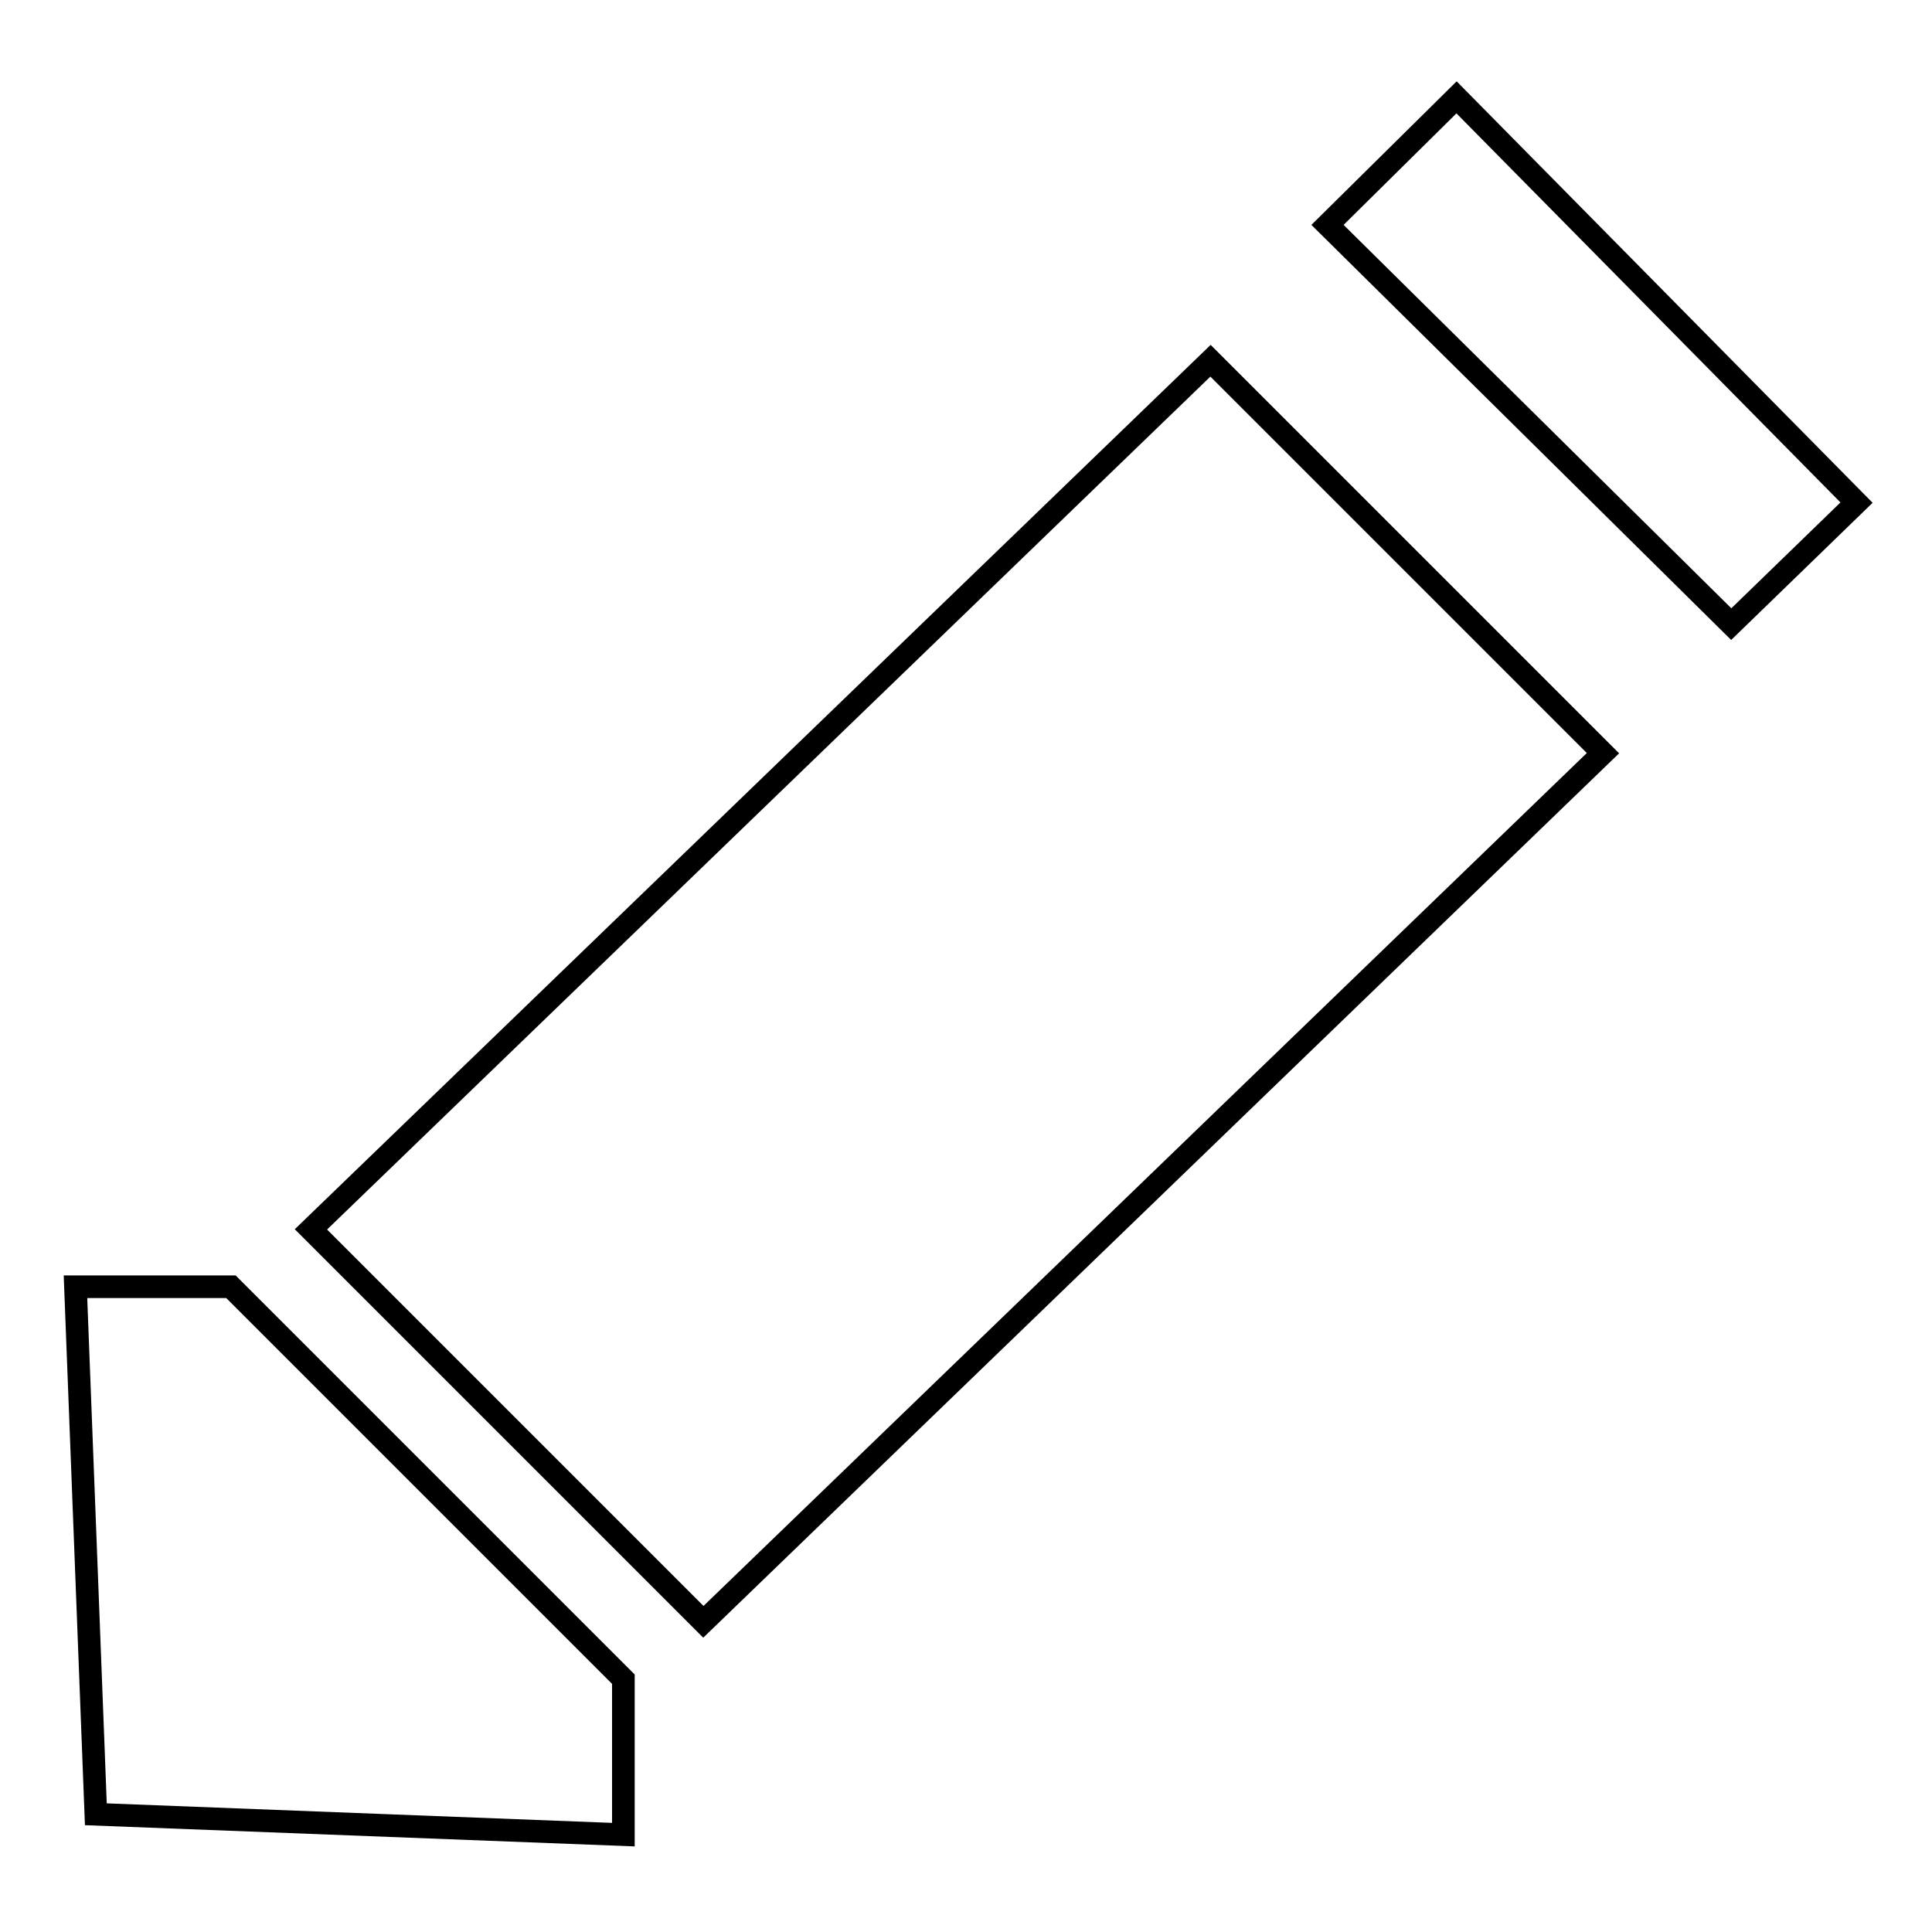
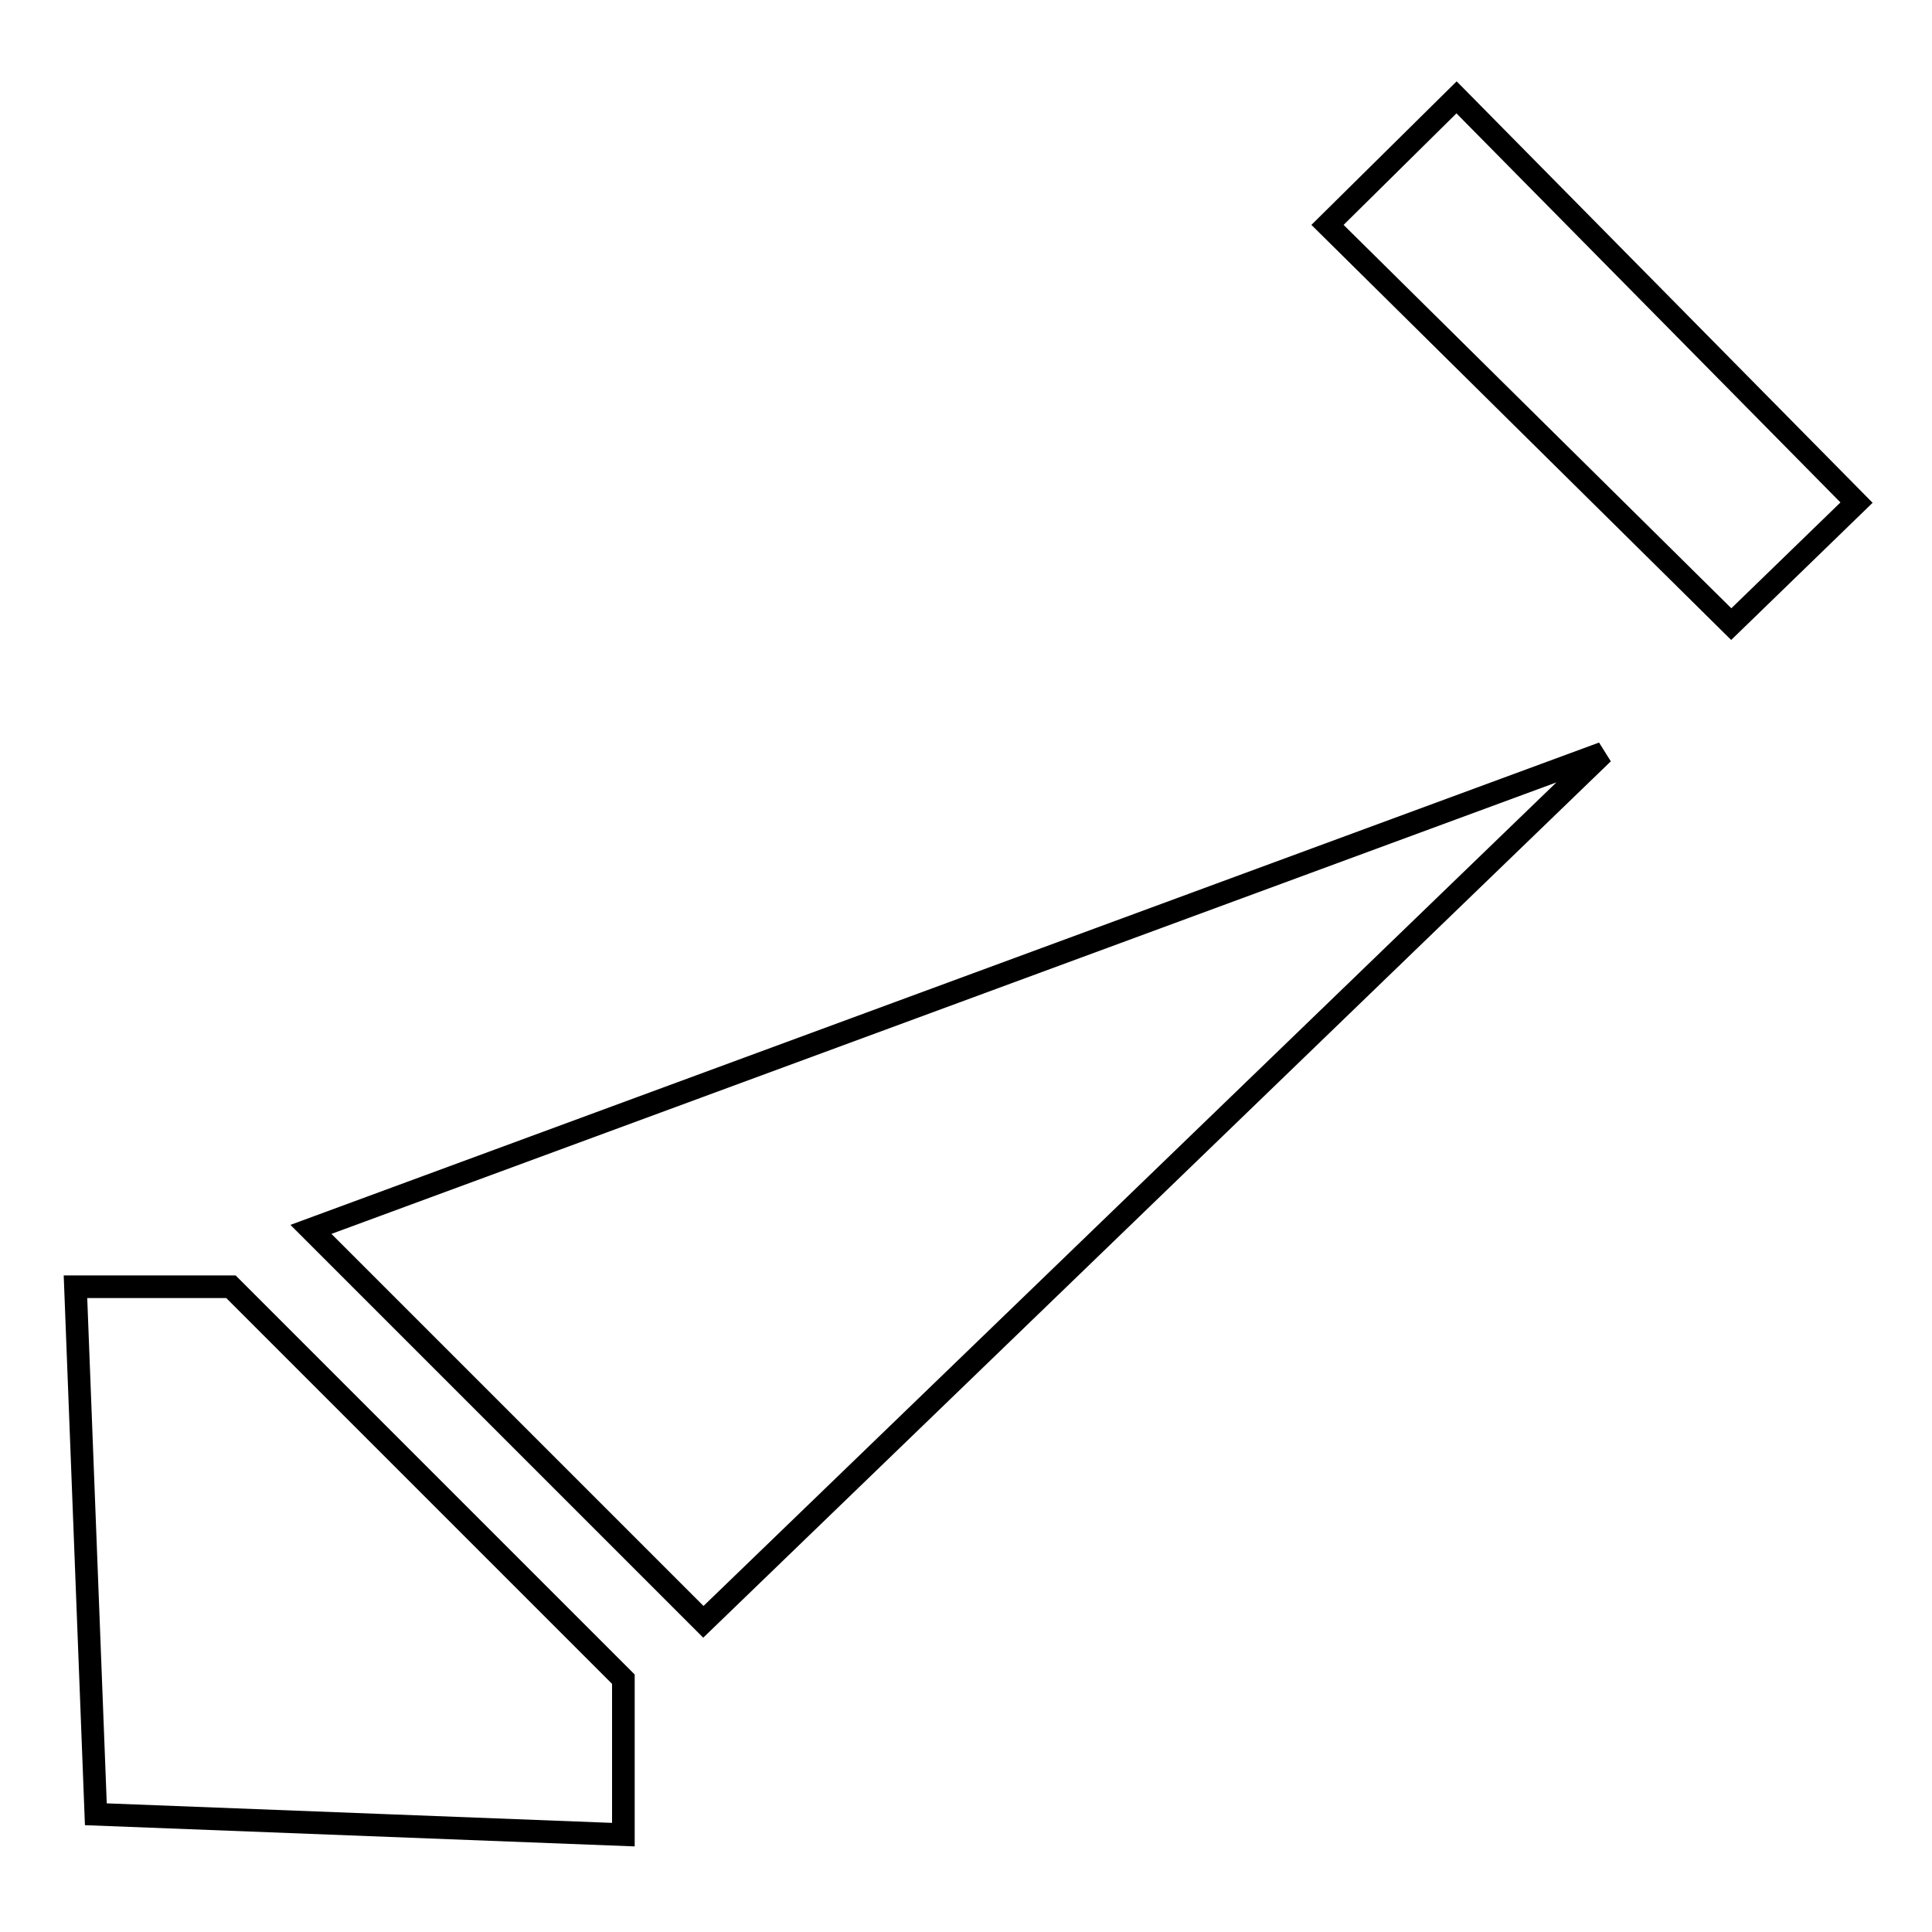
<svg xmlns="http://www.w3.org/2000/svg" version="1.1" x="0px" y="0px" viewBox="0 0 256 256" enable-background="new 0 0 256 256" xml:space="preserve">
  <g>
-     <path stroke-width="3" fill-opacity="0" stroke="#000000" d="M93.2,214.9L212.4,99.8l-52-52L41.2,162.9L93.2,214.9z M229.4,82.7l-53.5-52.9L193,12.9l53,53.7L229.4,82.7 z M10,170.5l2.7,69.9l69.9,2.7v-20.6l-52-52H10z" />
+     <path stroke-width="3" fill-opacity="0" stroke="#000000" d="M93.2,214.9L212.4,99.8L41.2,162.9L93.2,214.9z M229.4,82.7l-53.5-52.9L193,12.9l53,53.7L229.4,82.7 z M10,170.5l2.7,69.9l69.9,2.7v-20.6l-52-52H10z" />
  </g>
</svg>